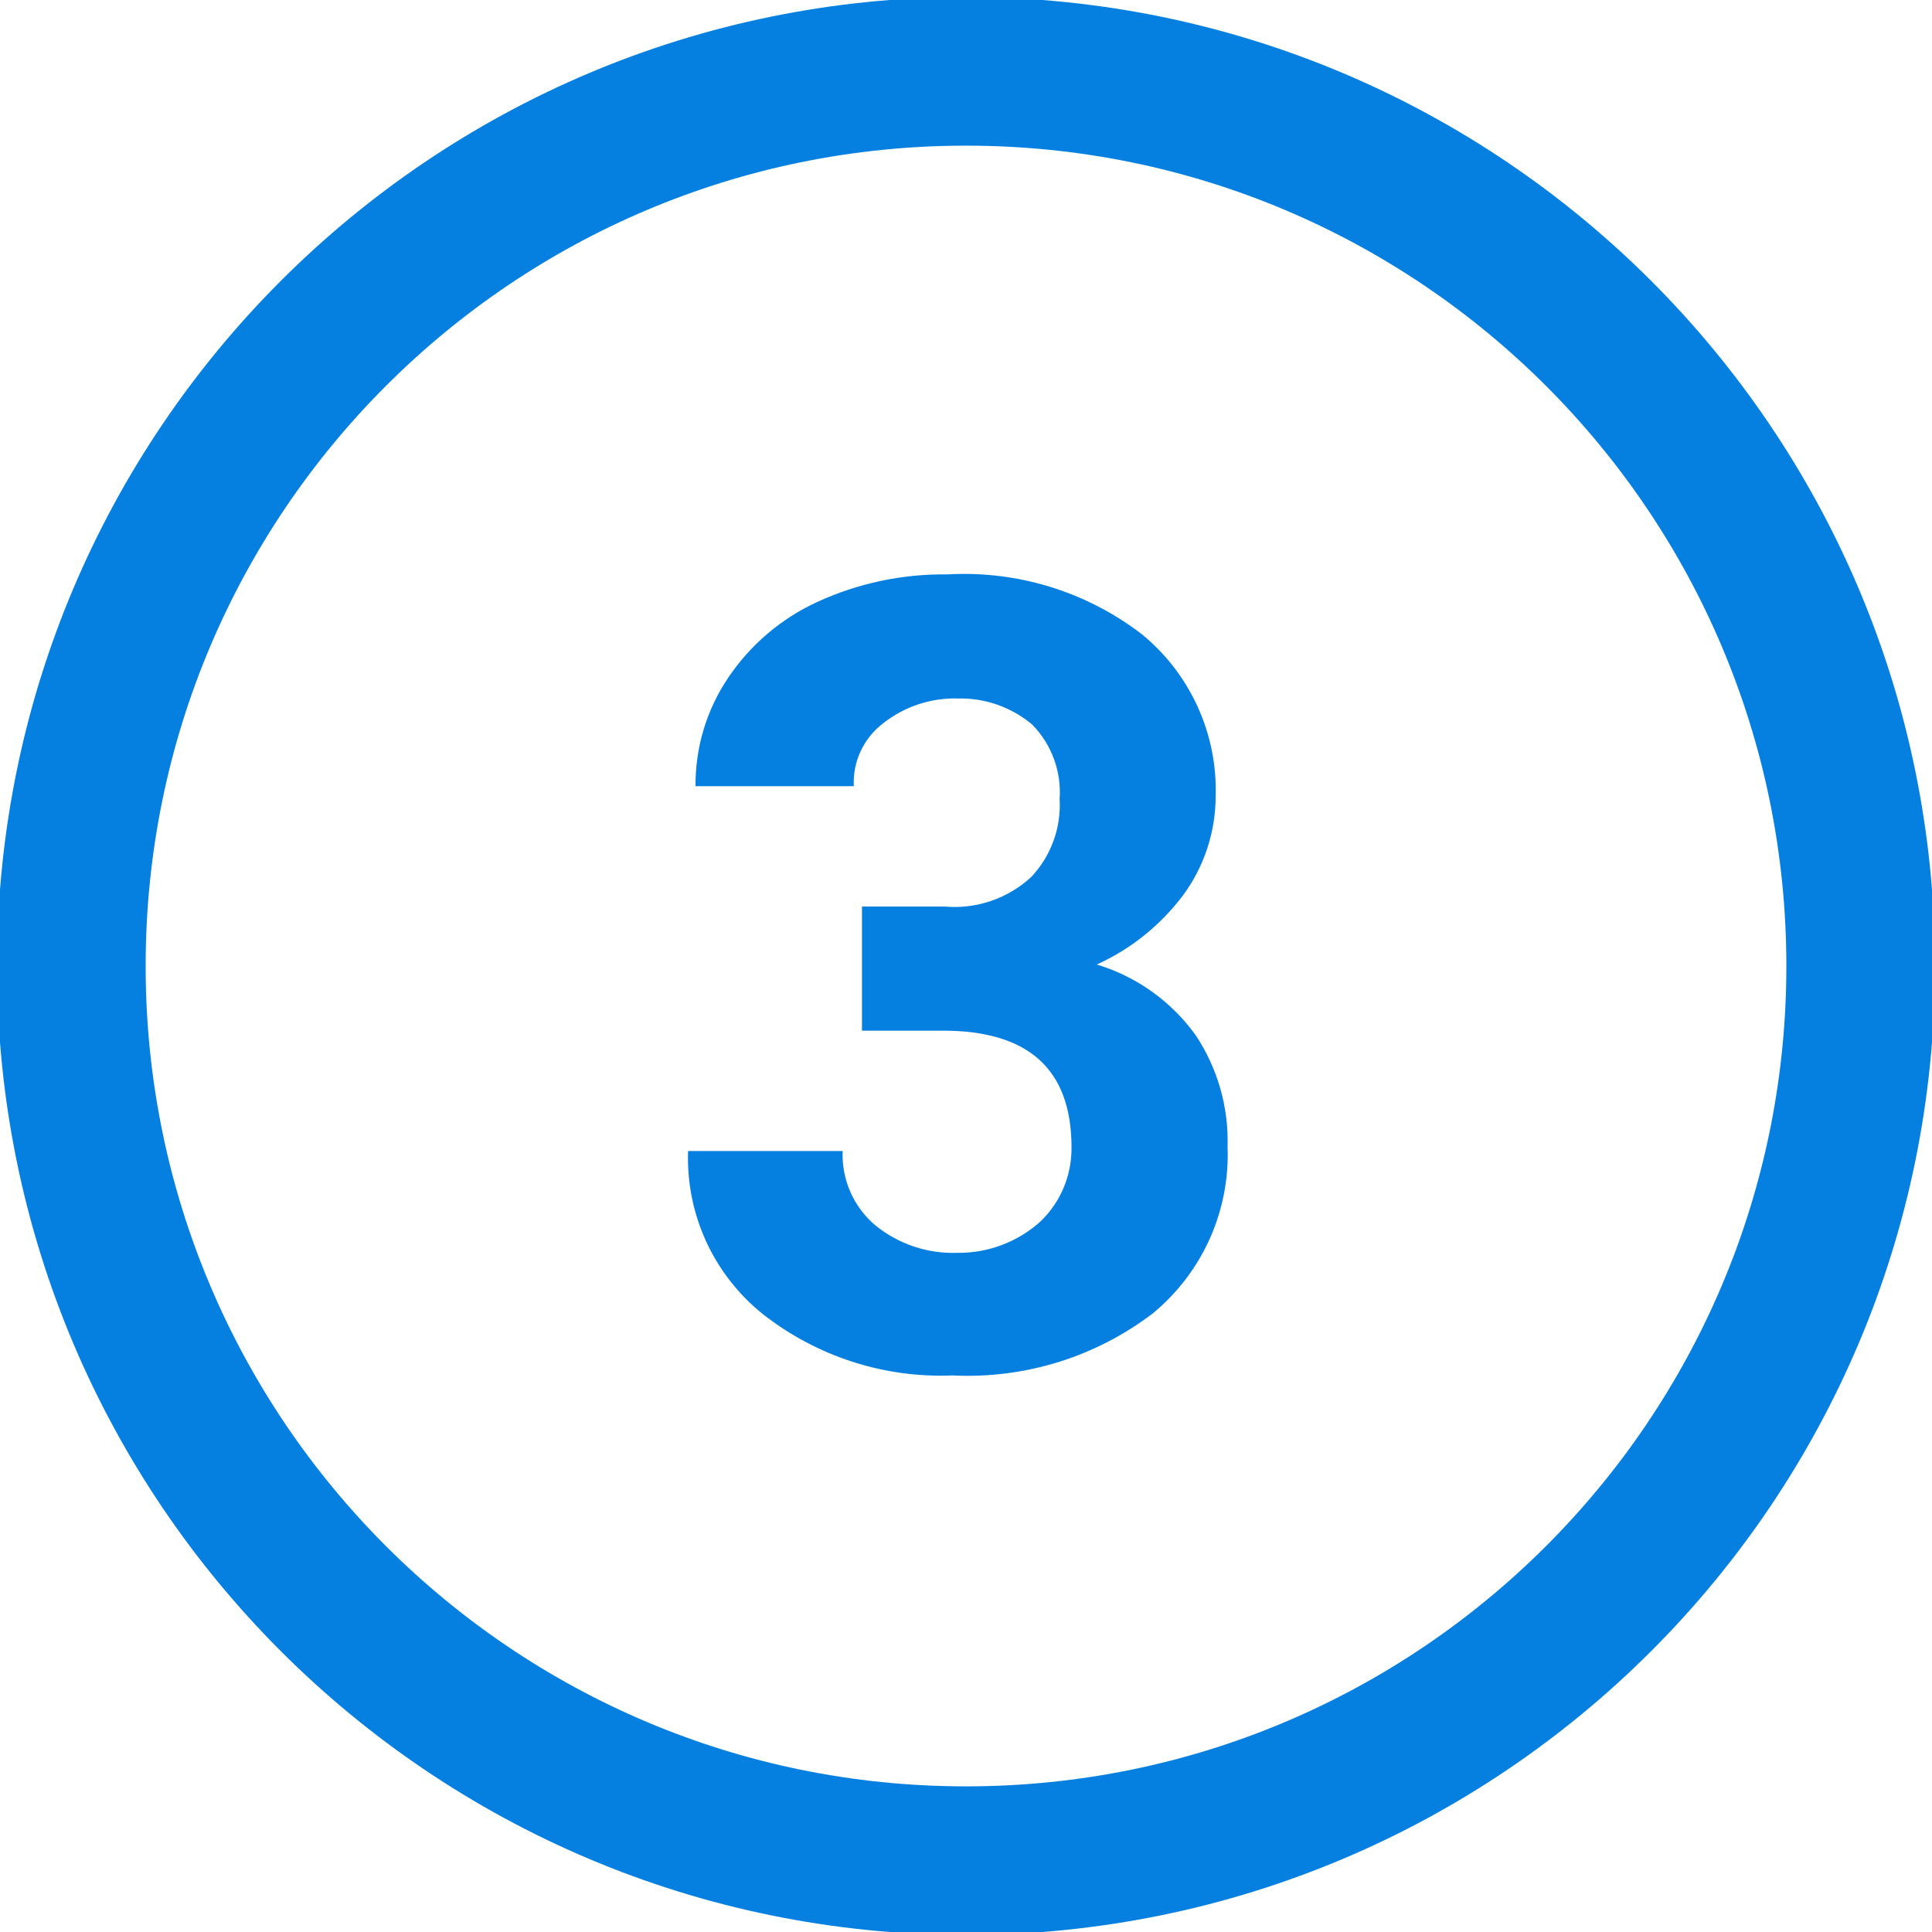
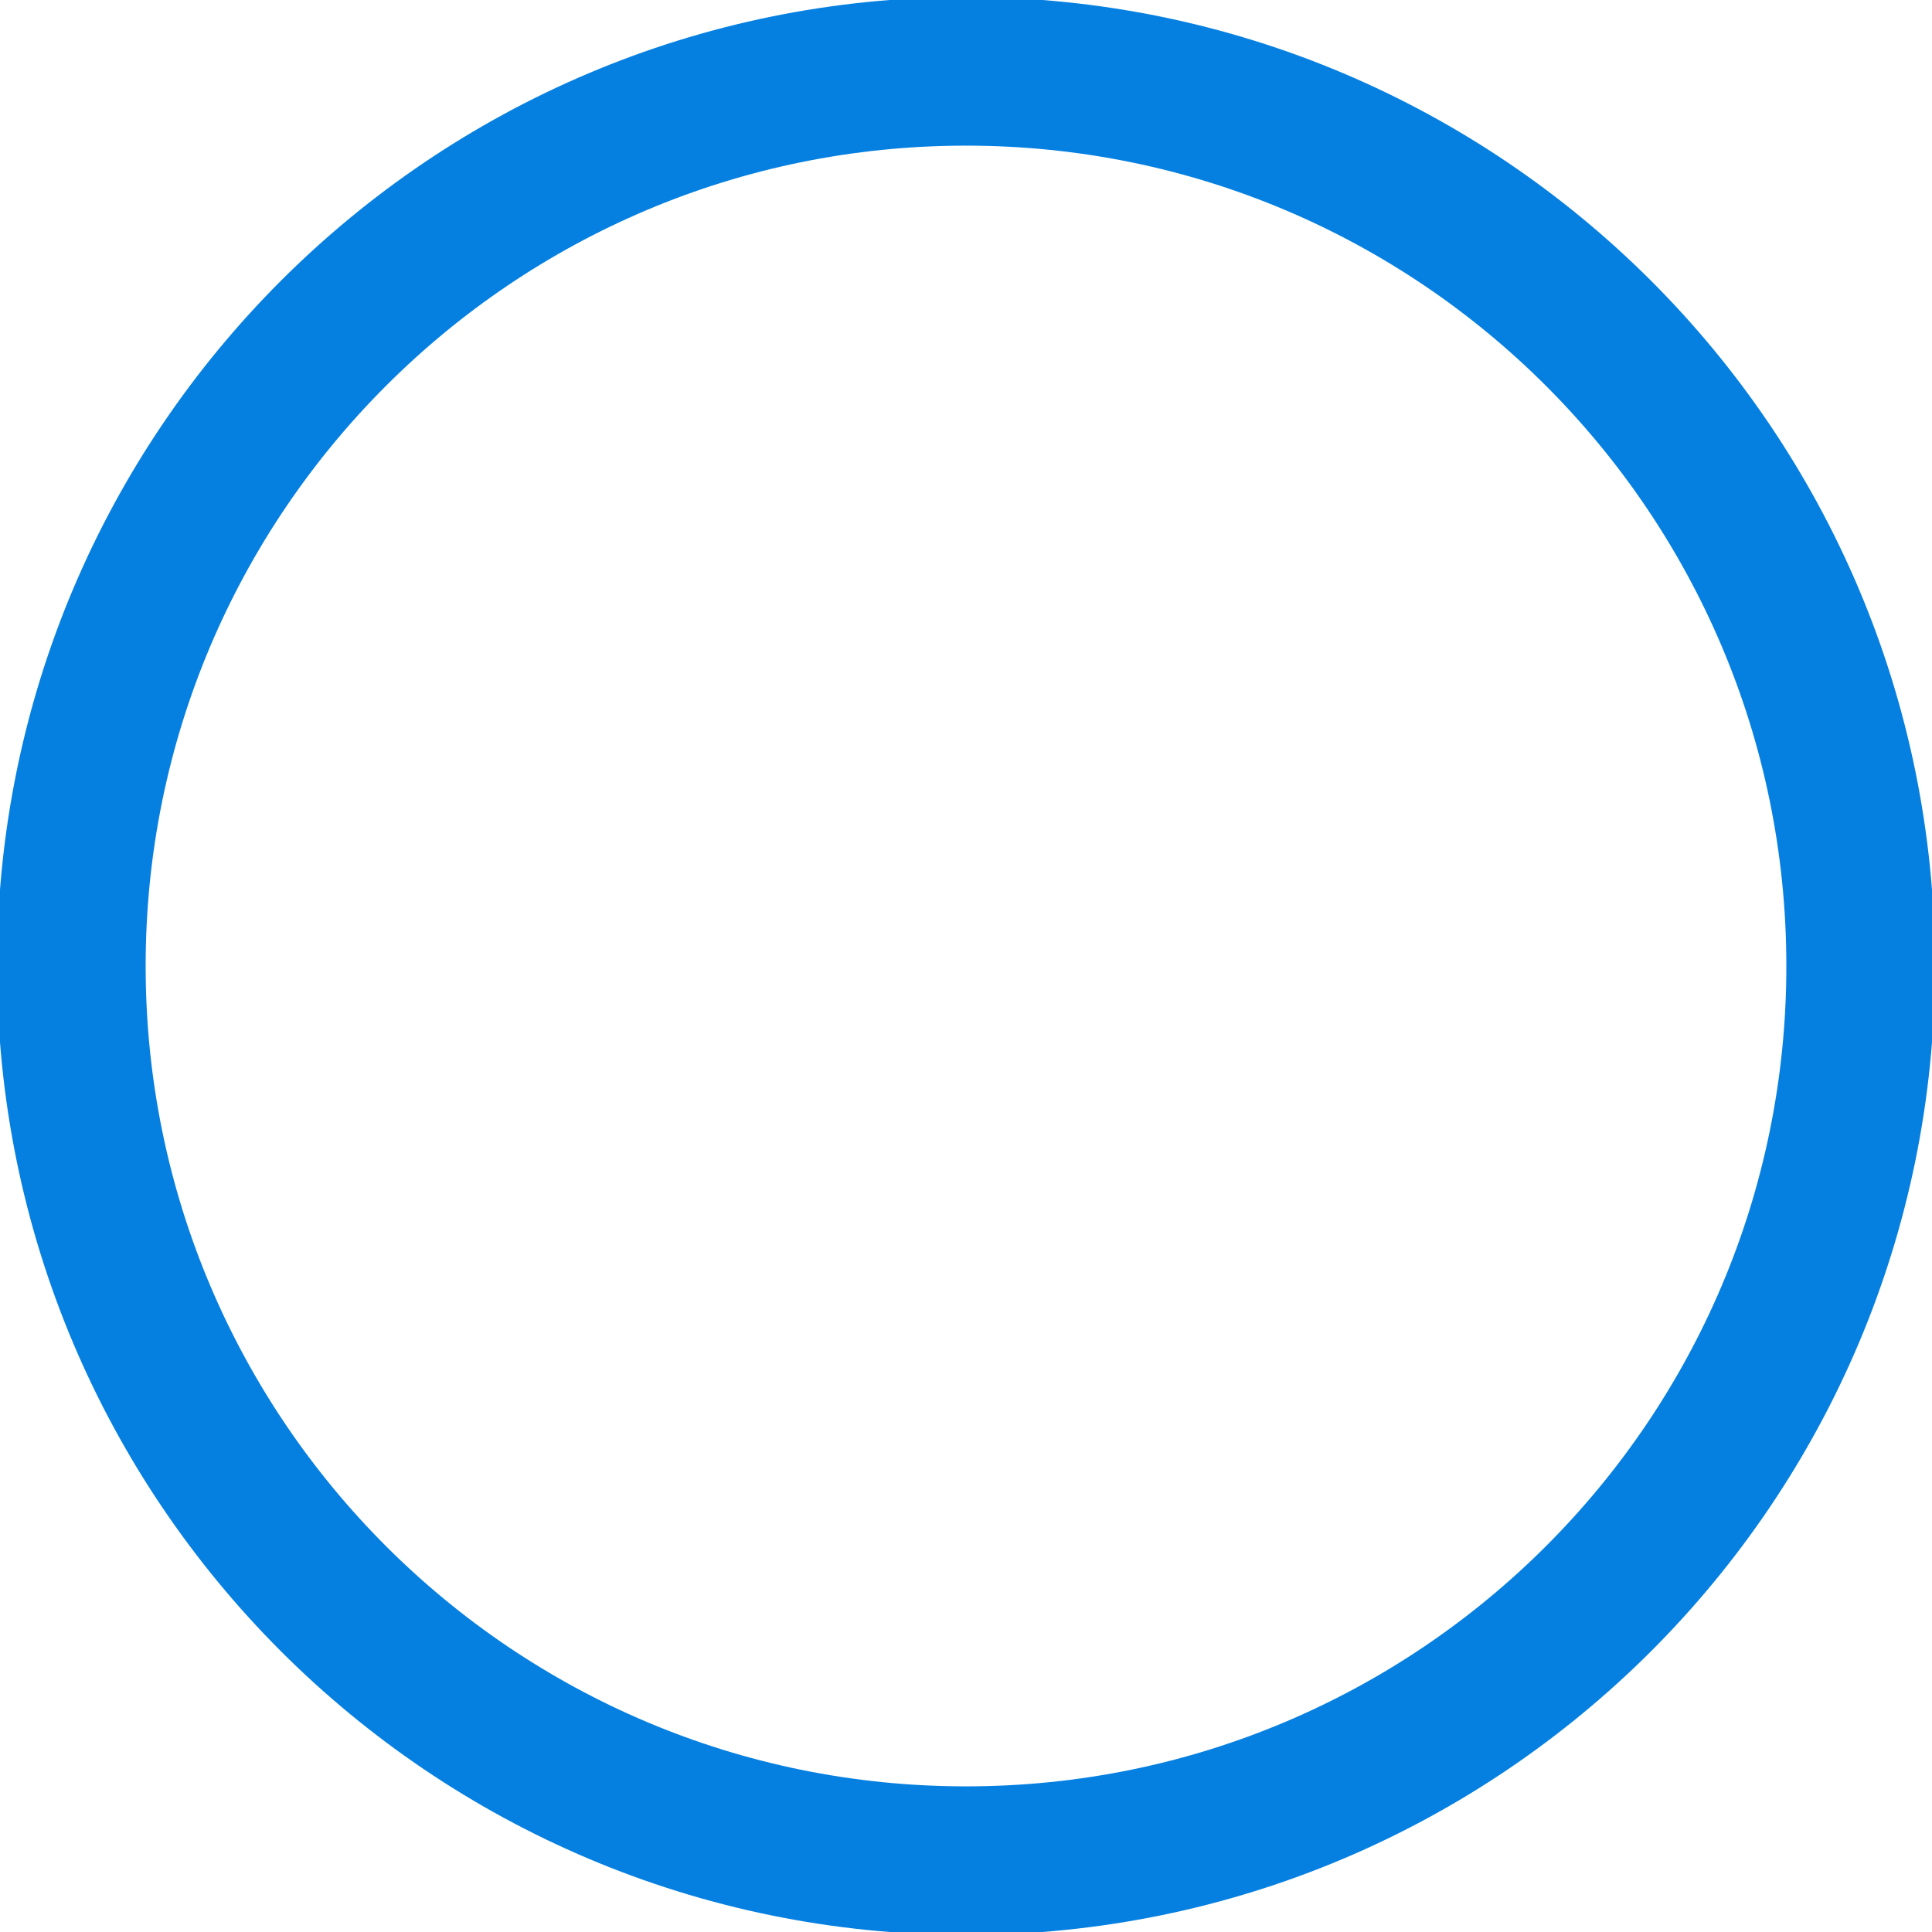
<svg xmlns="http://www.w3.org/2000/svg" width="26" height="26" viewBox="0 0 26 26" fill="none">
  <rect x="0" y="0" width="26" height="26" fill="#333333" stroke="none" />
  <g clip-path="url(#clip0_137_1430)">
    <rect width="26" height="26" fill="white" />
    <path d="M13 25.04C19.649 25.04 25.04 19.649 25.04 13C25.04 6.351 19.649 0.96 13 0.96C6.35 0.96 0.96 6.351 0.96 13C0.96 19.649 6.35 25.04 13 25.04Z" fill="white" stroke="#0580E1" stroke-width="2" stroke-miterlimit="10" />
-     <path d="M11.6 12.2H12.71C12.922 12.219 13.136 12.193 13.338 12.124C13.539 12.055 13.724 11.945 13.88 11.8C14.011 11.66 14.113 11.495 14.178 11.314C14.244 11.134 14.271 10.942 14.26 10.75C14.273 10.567 14.246 10.383 14.182 10.21C14.118 10.038 14.019 9.881 13.89 9.75C13.61 9.516 13.255 9.391 12.89 9.4C12.528 9.39 12.175 9.507 11.89 9.73C11.759 9.828 11.654 9.957 11.584 10.105C11.514 10.253 11.482 10.416 11.49 10.58H9.36C9.356 10.06 9.509 9.551 9.8 9.12C10.099 8.676 10.514 8.323 11 8.1C11.549 7.848 12.146 7.722 12.75 7.73C13.688 7.676 14.614 7.96 15.36 8.53C15.684 8.793 15.943 9.128 16.116 9.508C16.29 9.888 16.373 10.303 16.36 10.72C16.358 11.199 16.204 11.665 15.92 12.05C15.617 12.452 15.219 12.772 14.76 12.98C15.296 13.142 15.763 13.476 16.09 13.93C16.385 14.373 16.536 14.898 16.52 15.43C16.537 15.855 16.455 16.278 16.282 16.667C16.108 17.055 15.848 17.398 15.52 17.67C14.748 18.261 13.791 18.558 12.82 18.51C11.895 18.548 10.987 18.253 10.26 17.68C9.935 17.418 9.675 17.083 9.501 16.703C9.328 16.323 9.245 15.908 9.26 15.49H11.34C11.332 15.679 11.368 15.868 11.444 16.041C11.52 16.214 11.635 16.368 11.78 16.49C12.09 16.742 12.481 16.874 12.88 16.86C13.293 16.866 13.693 16.716 14 16.44C14.135 16.311 14.242 16.156 14.314 15.984C14.386 15.812 14.422 15.627 14.42 15.44C14.42 14.39 13.84 13.87 12.69 13.87H11.6V12.2Z" fill="#0580E1" />
  </g>
  <defs>
    <clipPath id="clip0_137_1430">
      <rect width="26" height="26" fill="white" />
    </clipPath>
  </defs>
</svg>